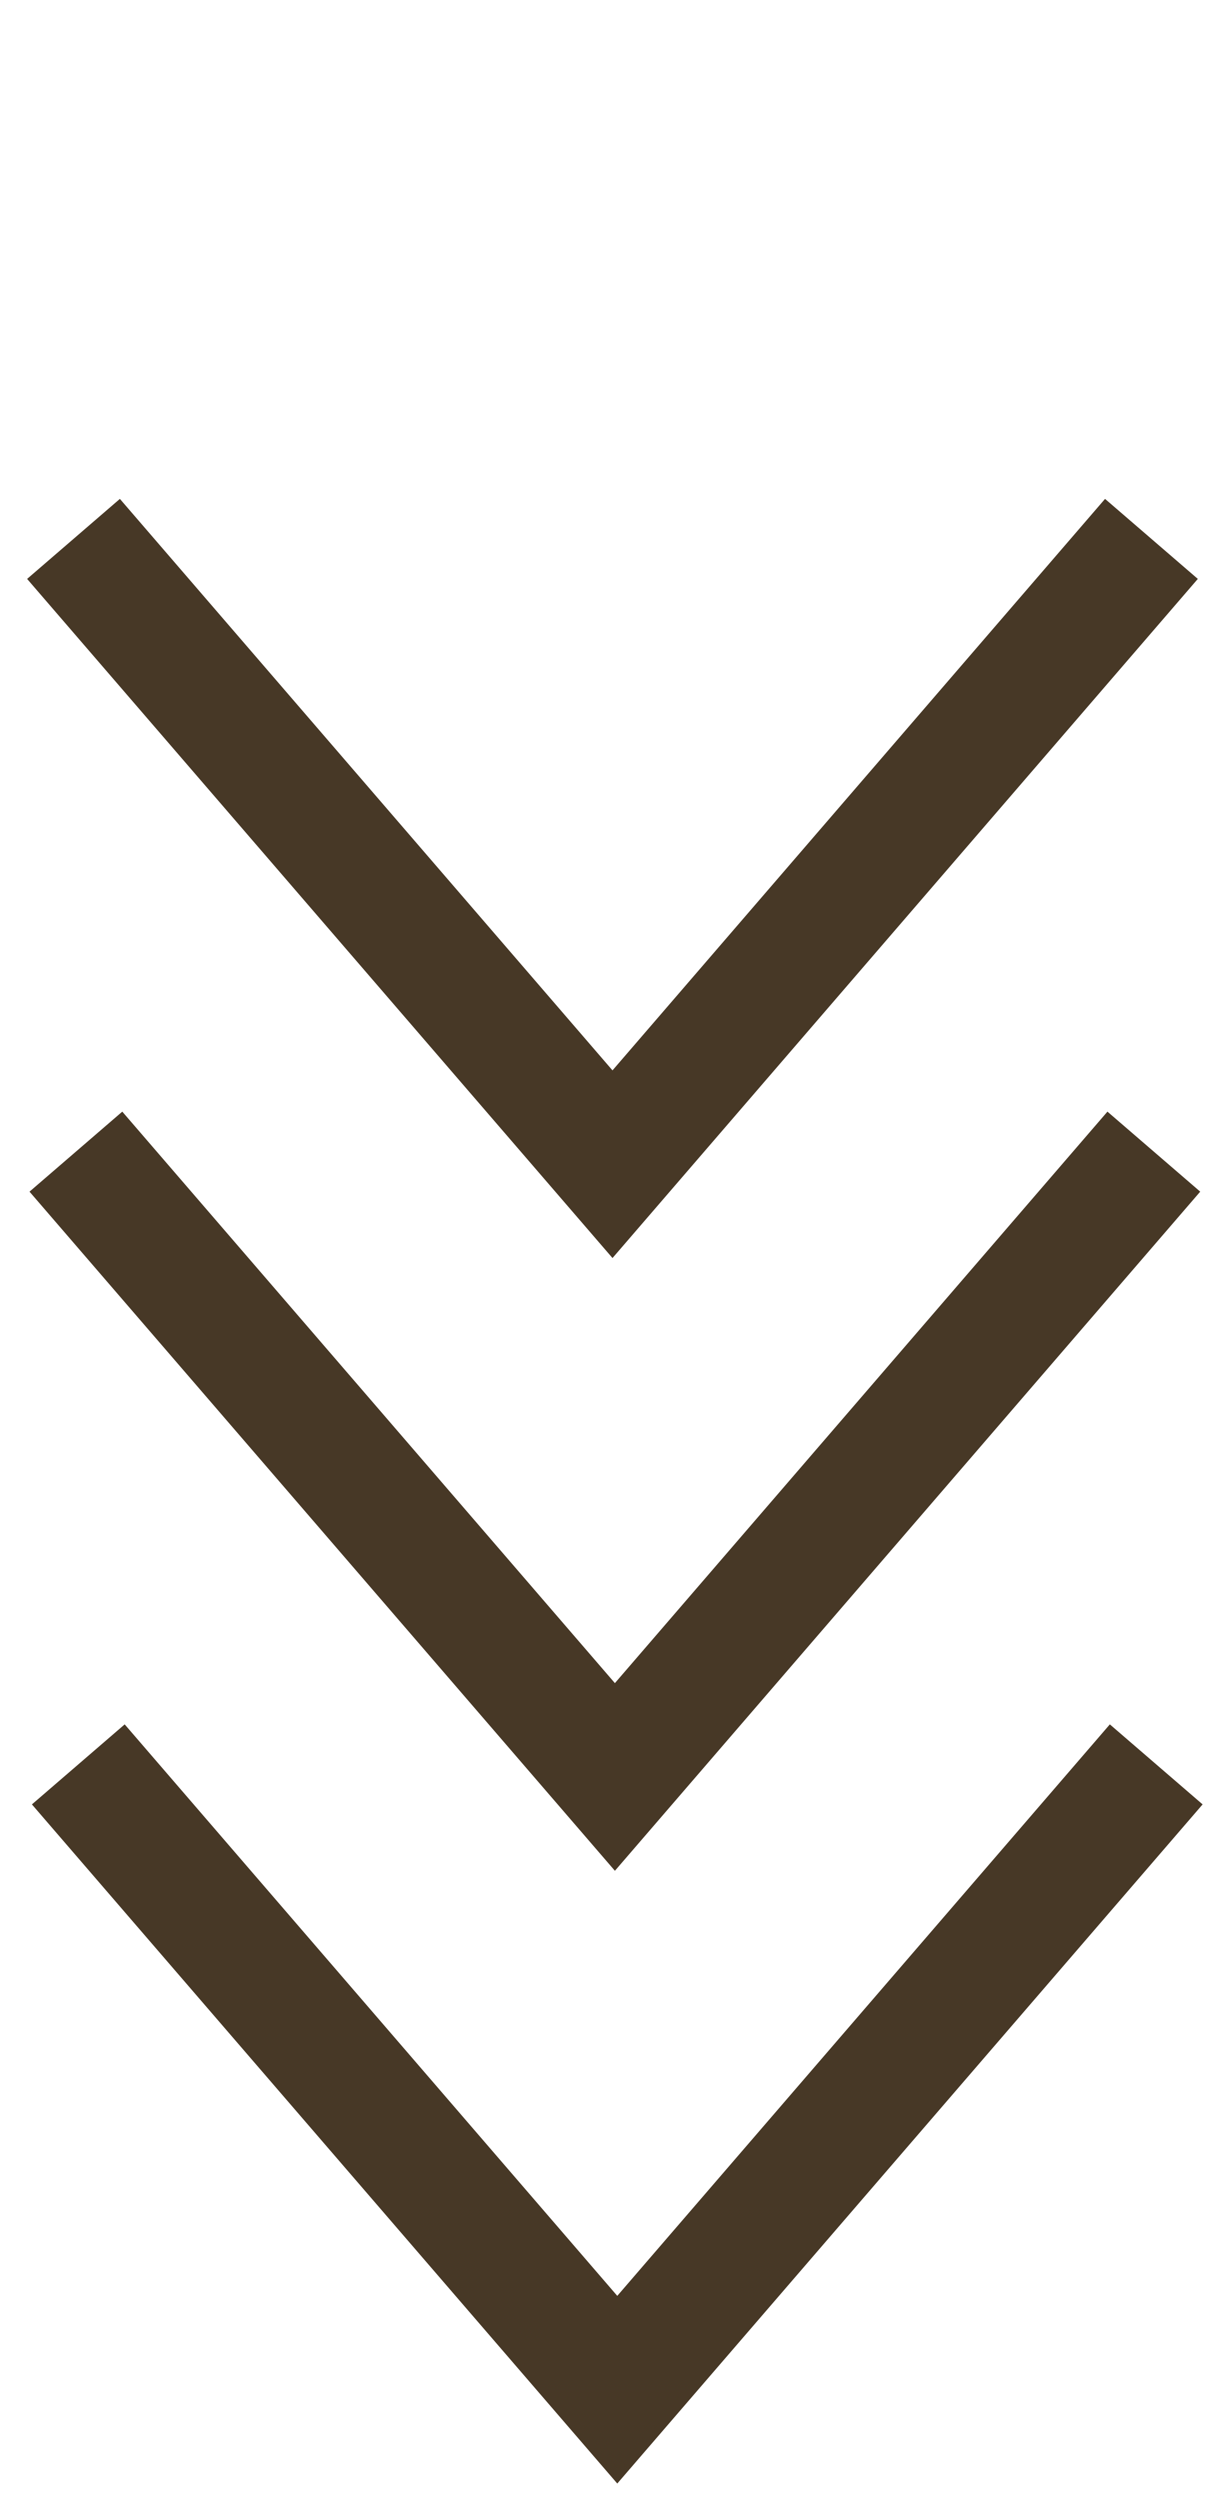
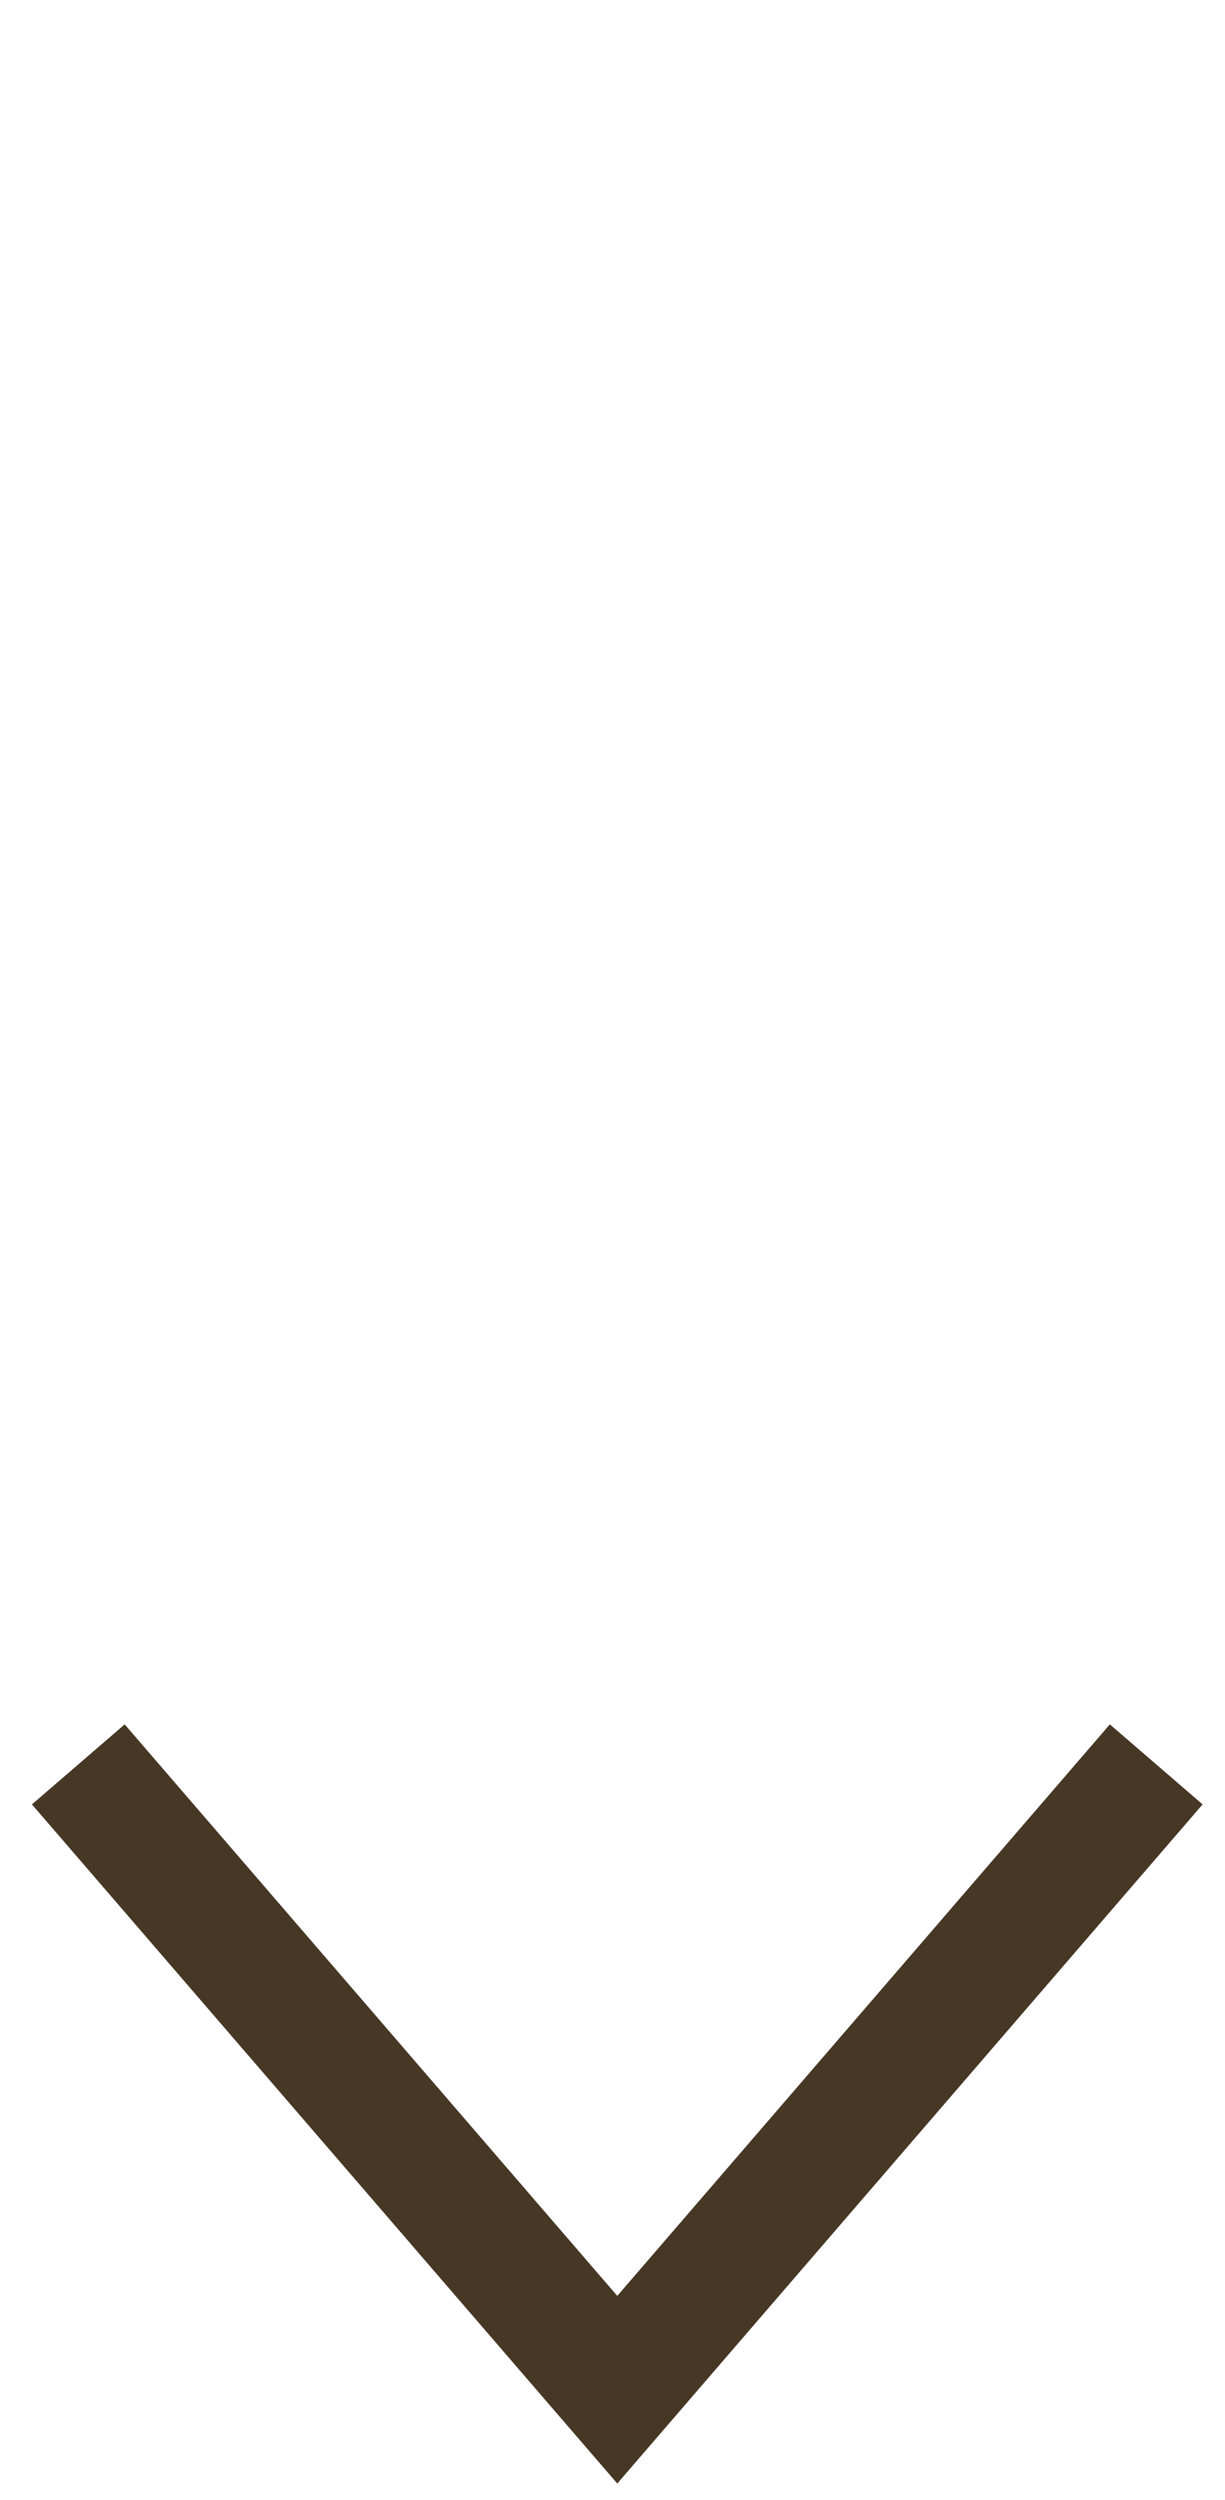
<svg xmlns="http://www.w3.org/2000/svg" width="50" height="102" viewBox="0 0 50 102" fill="none">
-   <path d="M3 21.987L25 47.5L46.997 21.987" stroke="#473826" stroke-width="5" />
-   <path d="M3.098 46.987L25.098 72.5L47.095 46.987" stroke="#473826" stroke-width="5" />
  <path d="M3.196 71.987L25.195 97.5L47.193 71.987" stroke="#473826" stroke-width="5" />
</svg>